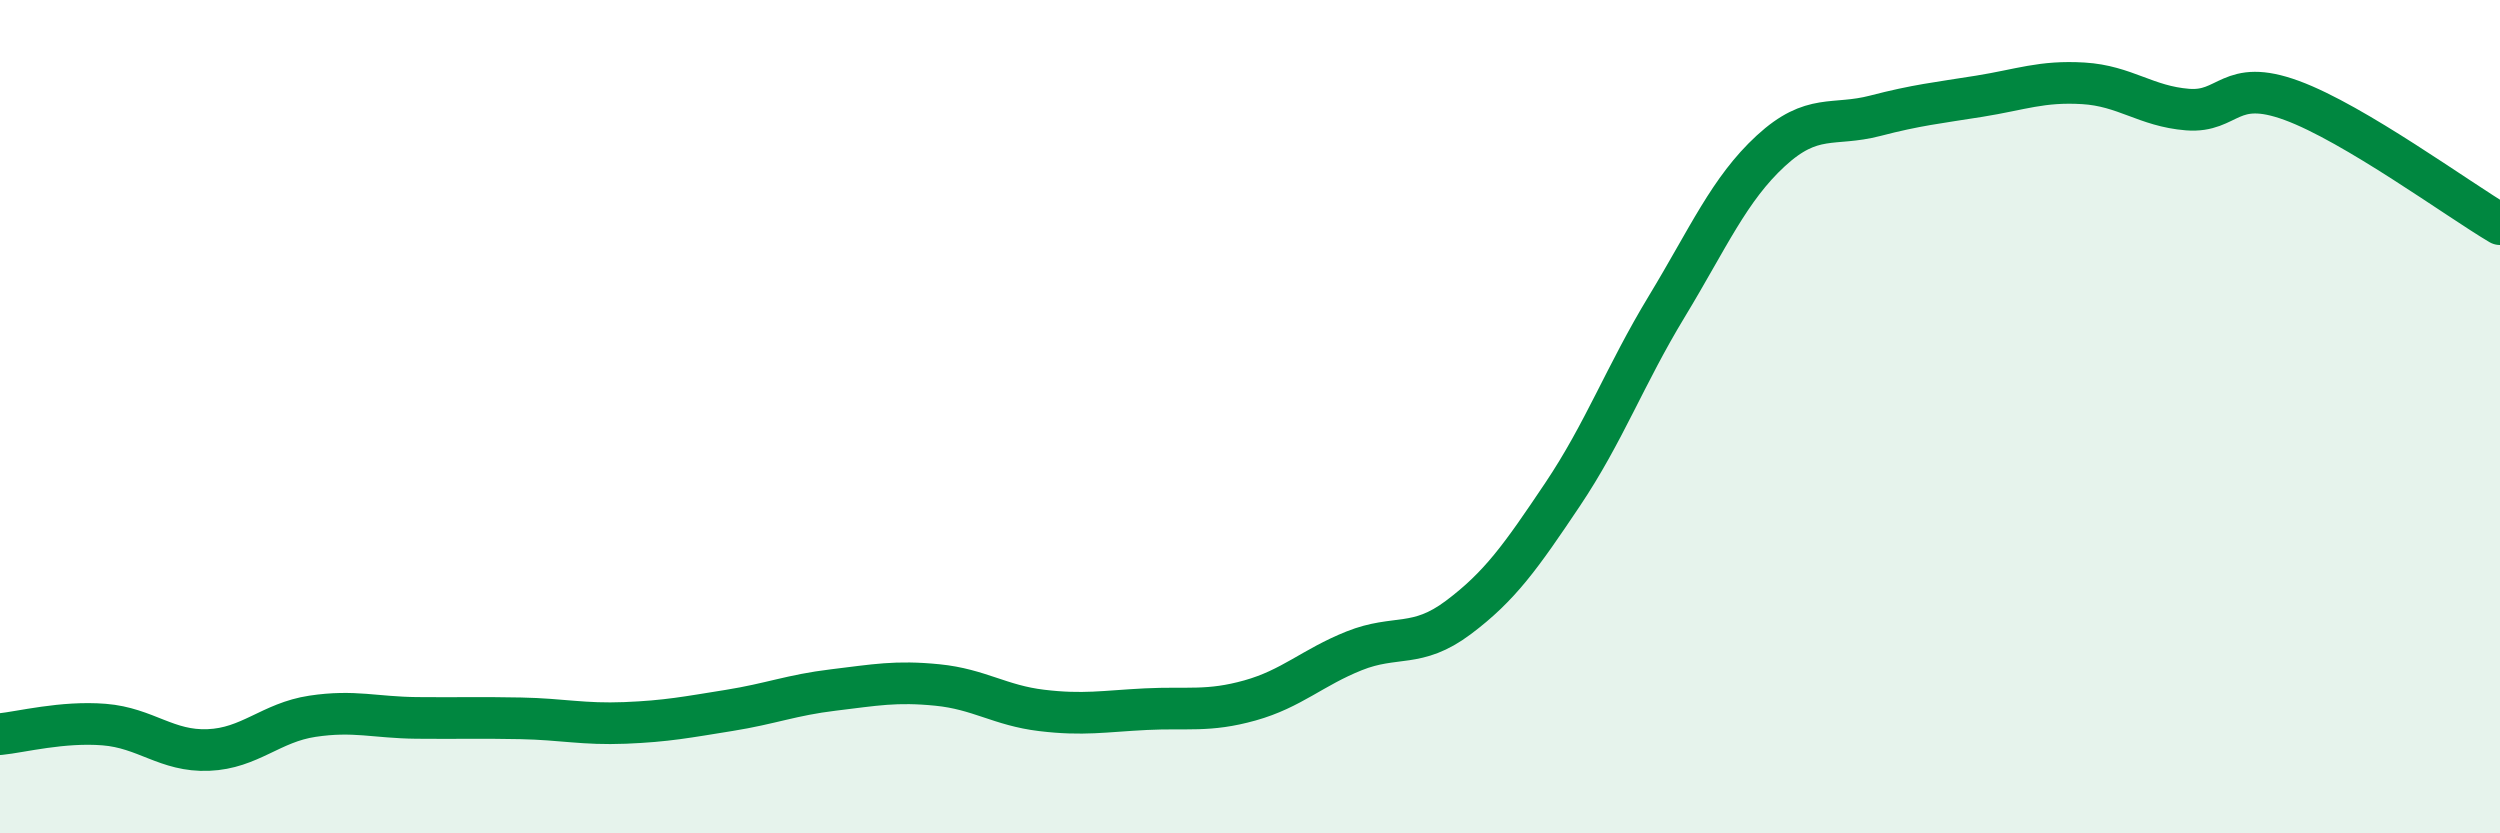
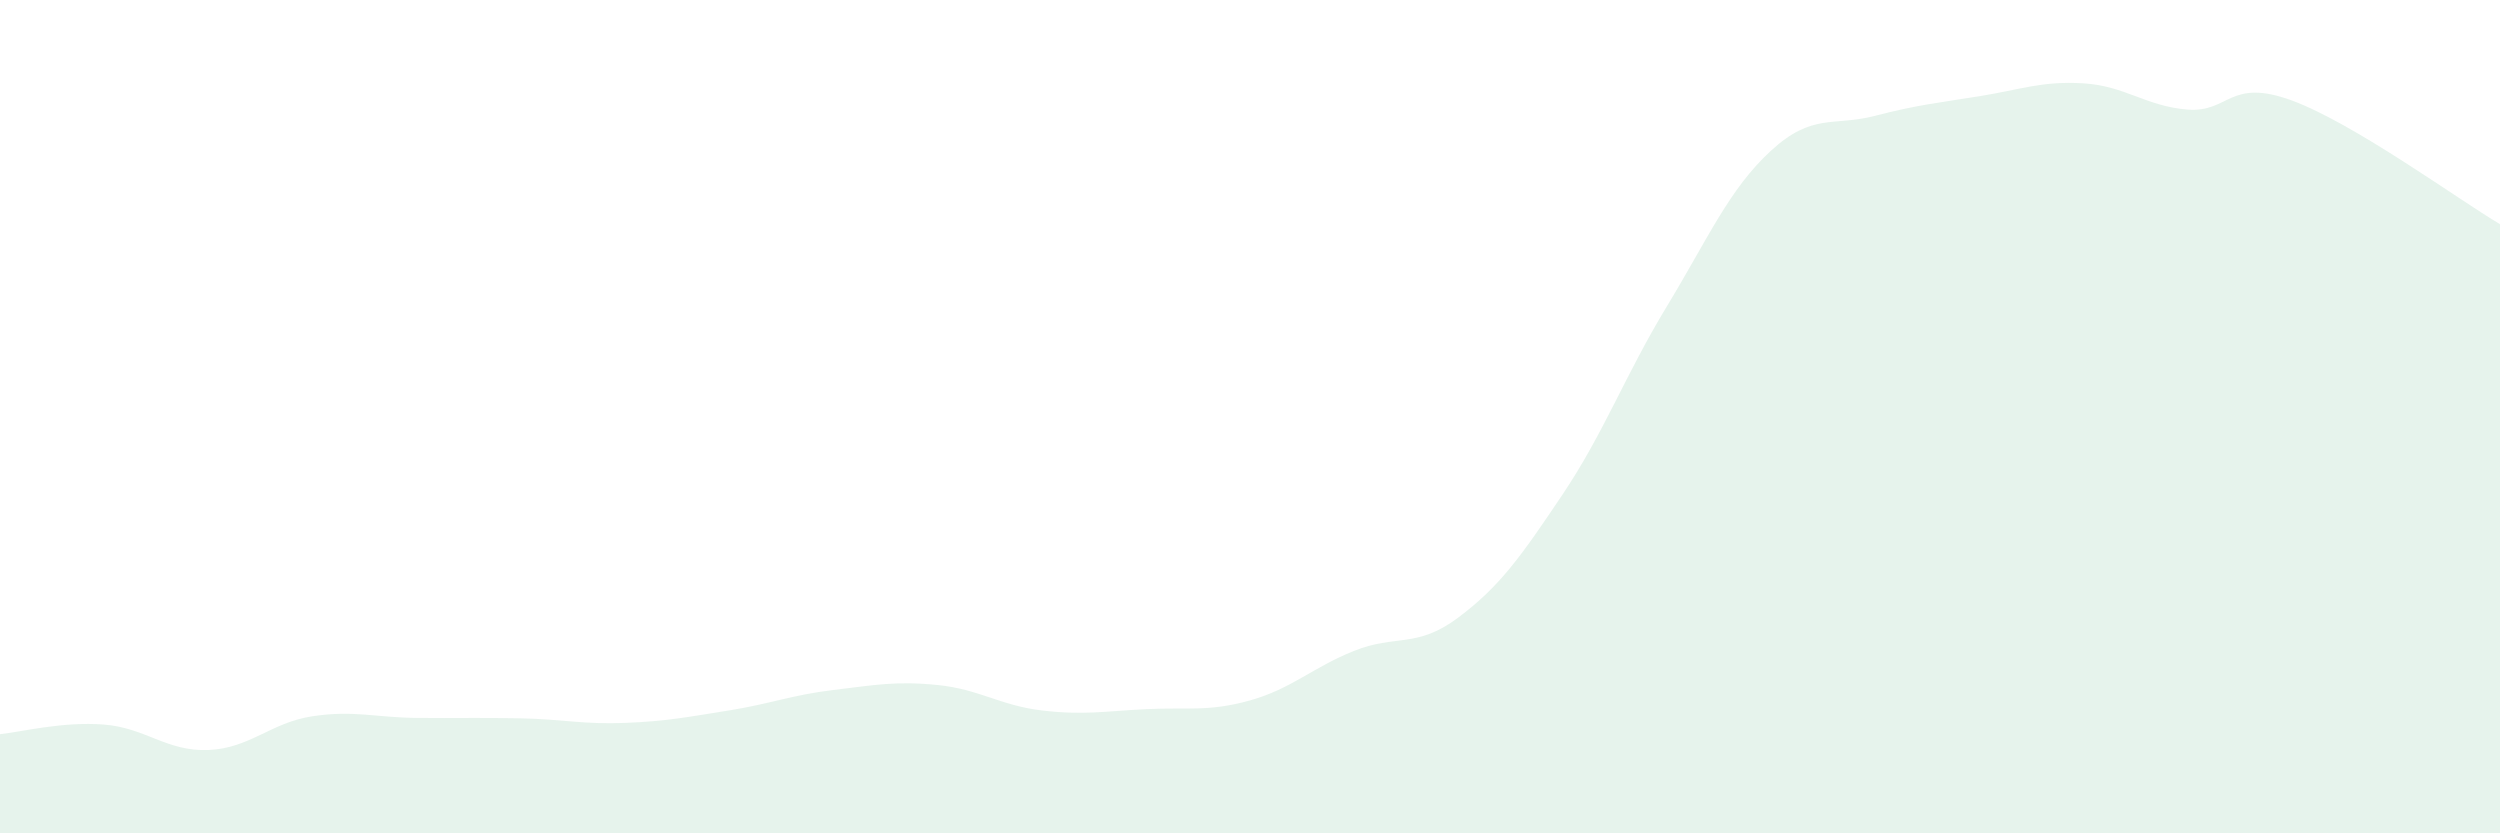
<svg xmlns="http://www.w3.org/2000/svg" width="60" height="20" viewBox="0 0 60 20">
  <path d="M 0,17.62 C 0.5,17.57 1.5,17.31 2.5,17.39 C 3.5,17.47 4,18.04 5,18 C 6,17.96 6.5,17.34 7.5,17.19 C 8.5,17.04 9,17.22 10,17.23 C 11,17.24 11.5,17.22 12.5,17.24 C 13.5,17.26 14,17.39 15,17.35 C 16,17.31 16.5,17.21 17.5,17.05 C 18.5,16.89 19,16.68 20,16.56 C 21,16.44 21.5,16.34 22.5,16.44 C 23.5,16.54 24,16.93 25,17.05 C 26,17.17 26.5,17.07 27.5,17.02 C 28.5,16.97 29,17.09 30,16.81 C 31,16.53 31.5,16.02 32.5,15.62 C 33.5,15.22 34,15.57 35,14.82 C 36,14.07 36.5,13.36 37.5,11.87 C 38.5,10.38 39,9.01 40,7.36 C 41,5.71 41.5,4.54 42.5,3.62 C 43.5,2.7 44,3.04 45,2.78 C 46,2.52 46.5,2.47 47.5,2.31 C 48.5,2.15 49,1.94 50,2 C 51,2.06 51.5,2.55 52.5,2.63 C 53.5,2.71 53.5,1.86 55,2.41 C 56.5,2.96 59,4.79 60,5.38L60 20L0 20Z" fill="#008740" opacity="0.1" stroke-linecap="round" stroke-linejoin="round" />
-   <path d="M 0,17.62 C 0.5,17.57 1.5,17.31 2.5,17.39 C 3.5,17.47 4,18.04 5,18 C 6,17.96 6.5,17.34 7.5,17.19 C 8.5,17.04 9,17.22 10,17.23 C 11,17.24 11.5,17.22 12.5,17.24 C 13.5,17.26 14,17.39 15,17.35 C 16,17.31 16.5,17.21 17.5,17.05 C 18.5,16.89 19,16.68 20,16.56 C 21,16.44 21.5,16.34 22.5,16.44 C 23.5,16.54 24,16.93 25,17.05 C 26,17.17 26.5,17.07 27.5,17.02 C 28.5,16.97 29,17.09 30,16.81 C 31,16.53 31.5,16.02 32.5,15.62 C 33.5,15.22 34,15.57 35,14.82 C 36,14.07 36.5,13.36 37.5,11.87 C 38.5,10.38 39,9.01 40,7.36 C 41,5.71 41.5,4.54 42.5,3.62 C 43.5,2.7 44,3.04 45,2.78 C 46,2.52 46.5,2.47 47.5,2.31 C 48.5,2.15 49,1.94 50,2 C 51,2.06 51.5,2.55 52.5,2.63 C 53.5,2.71 53.5,1.86 55,2.41 C 56.5,2.96 59,4.79 60,5.38" stroke="#008740" stroke-width="1" fill="none" stroke-linecap="round" stroke-linejoin="round" />
</svg>